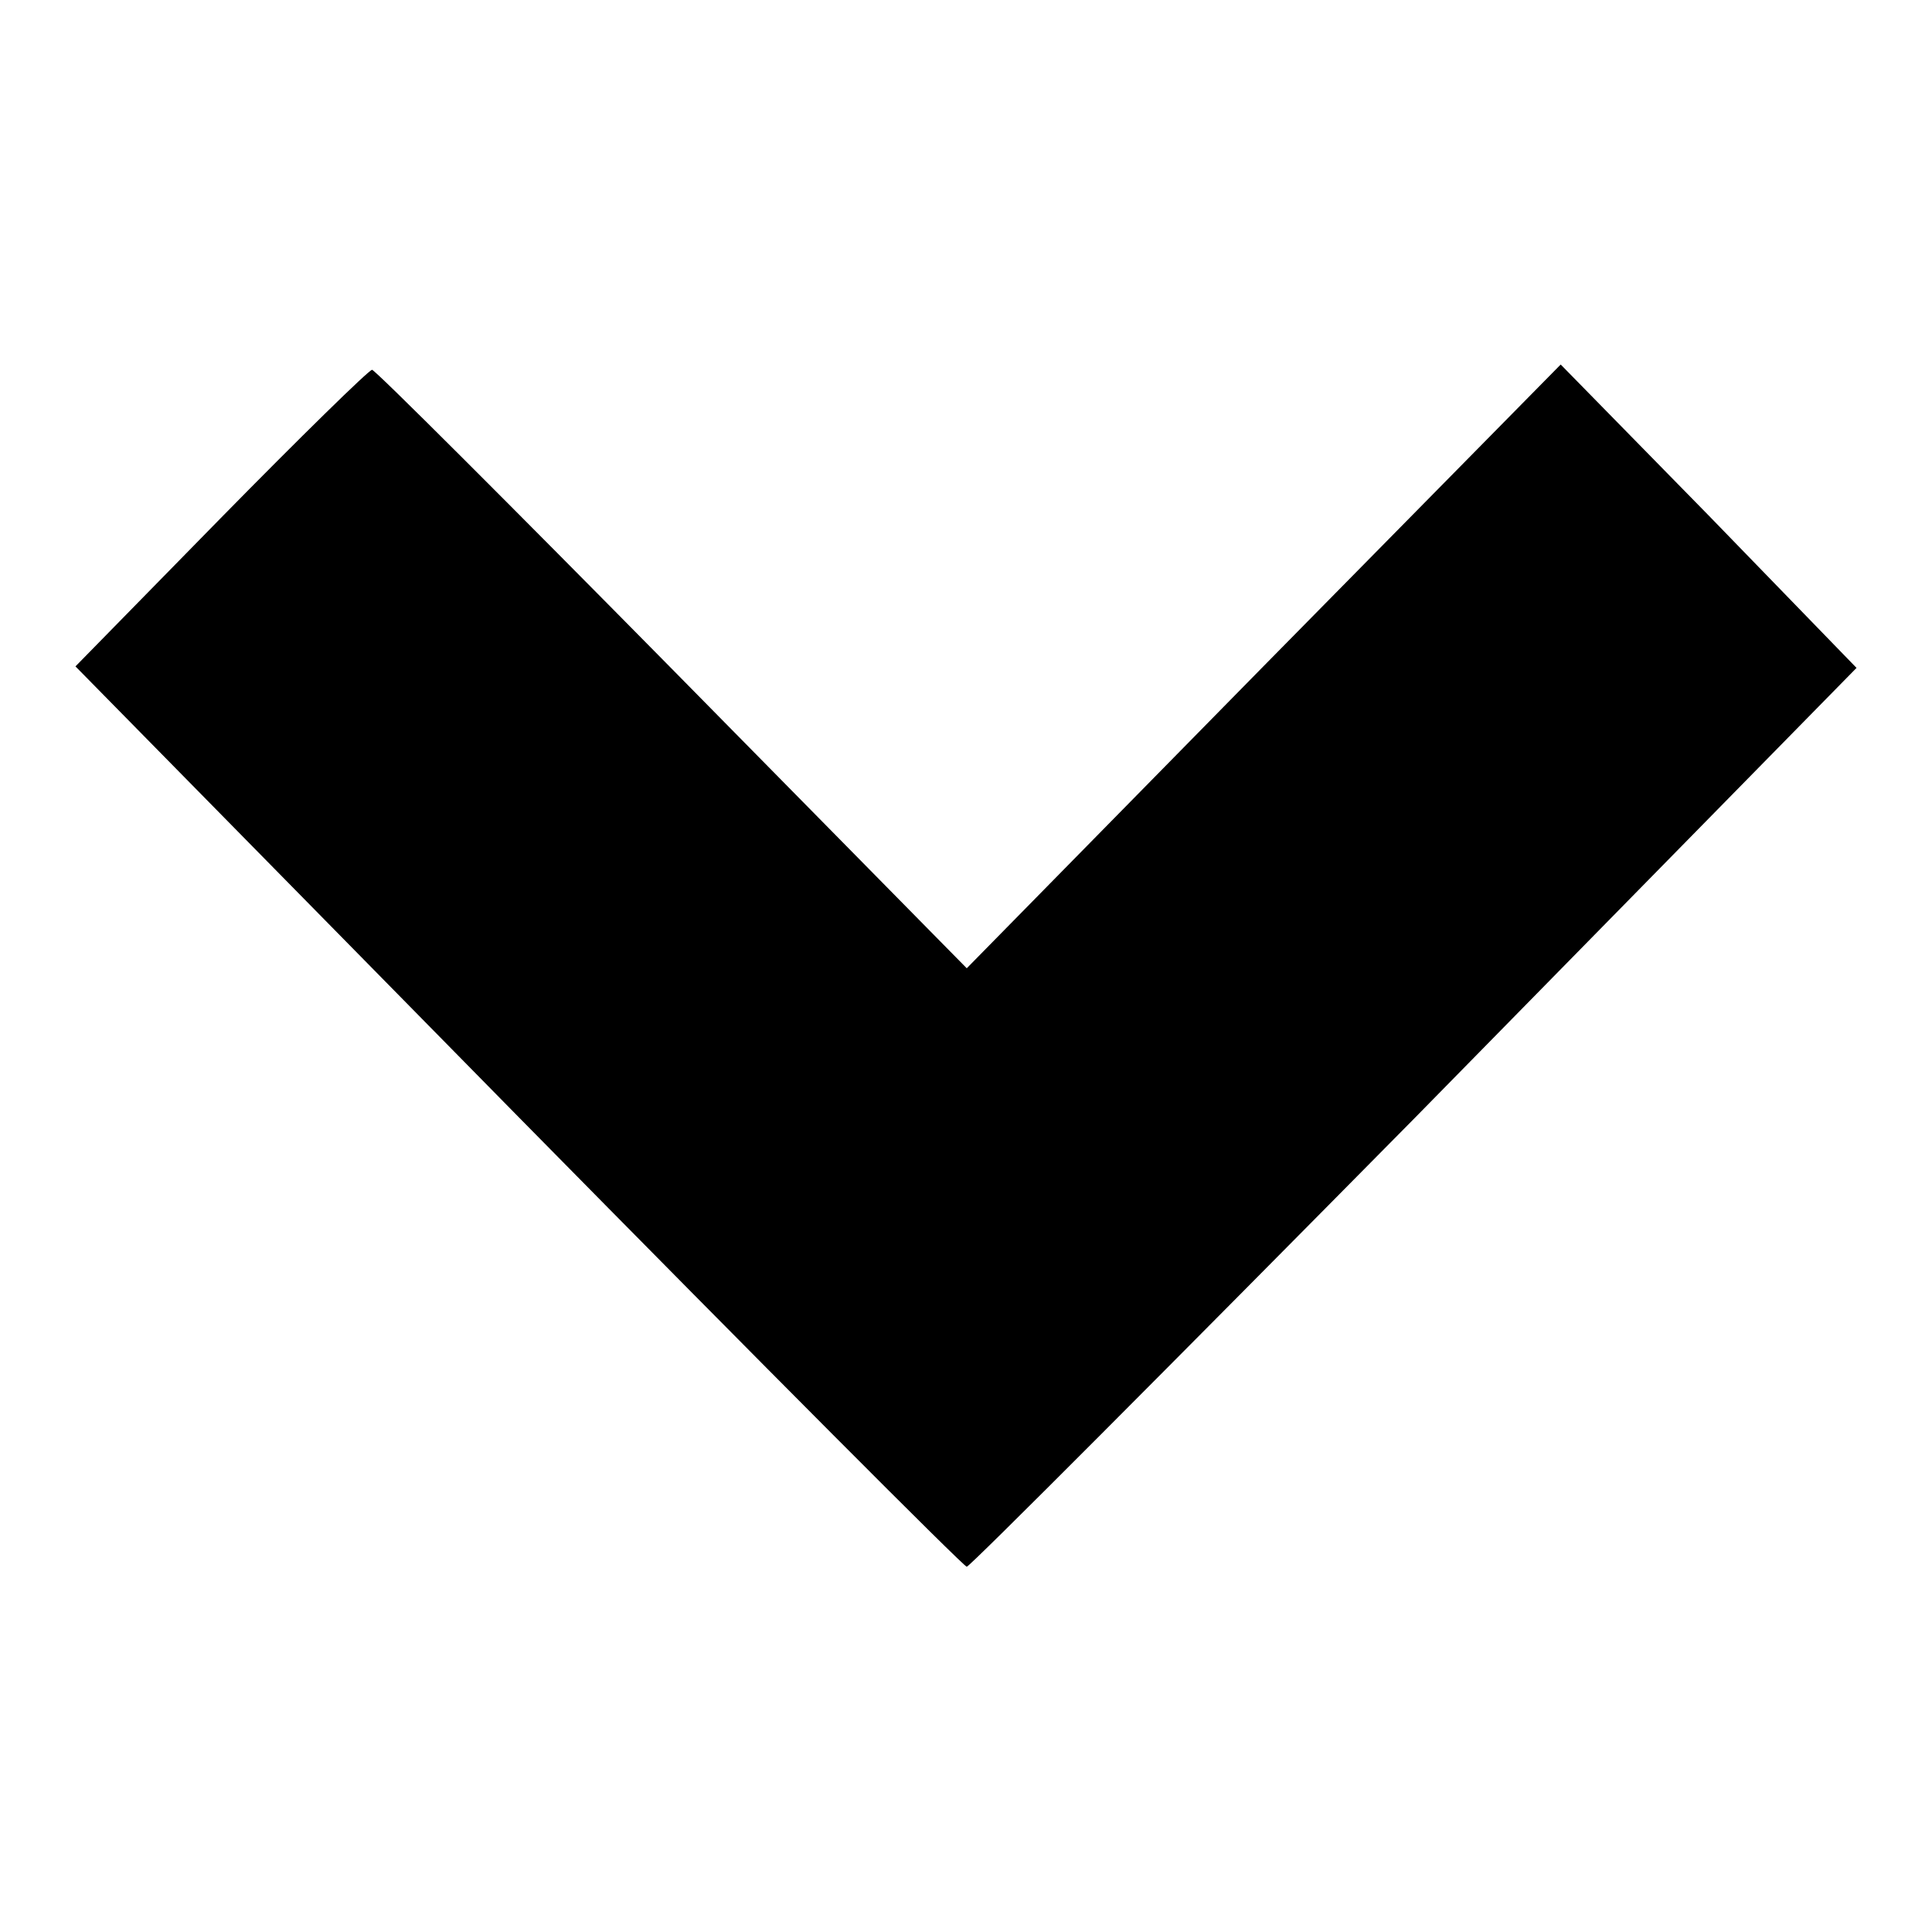
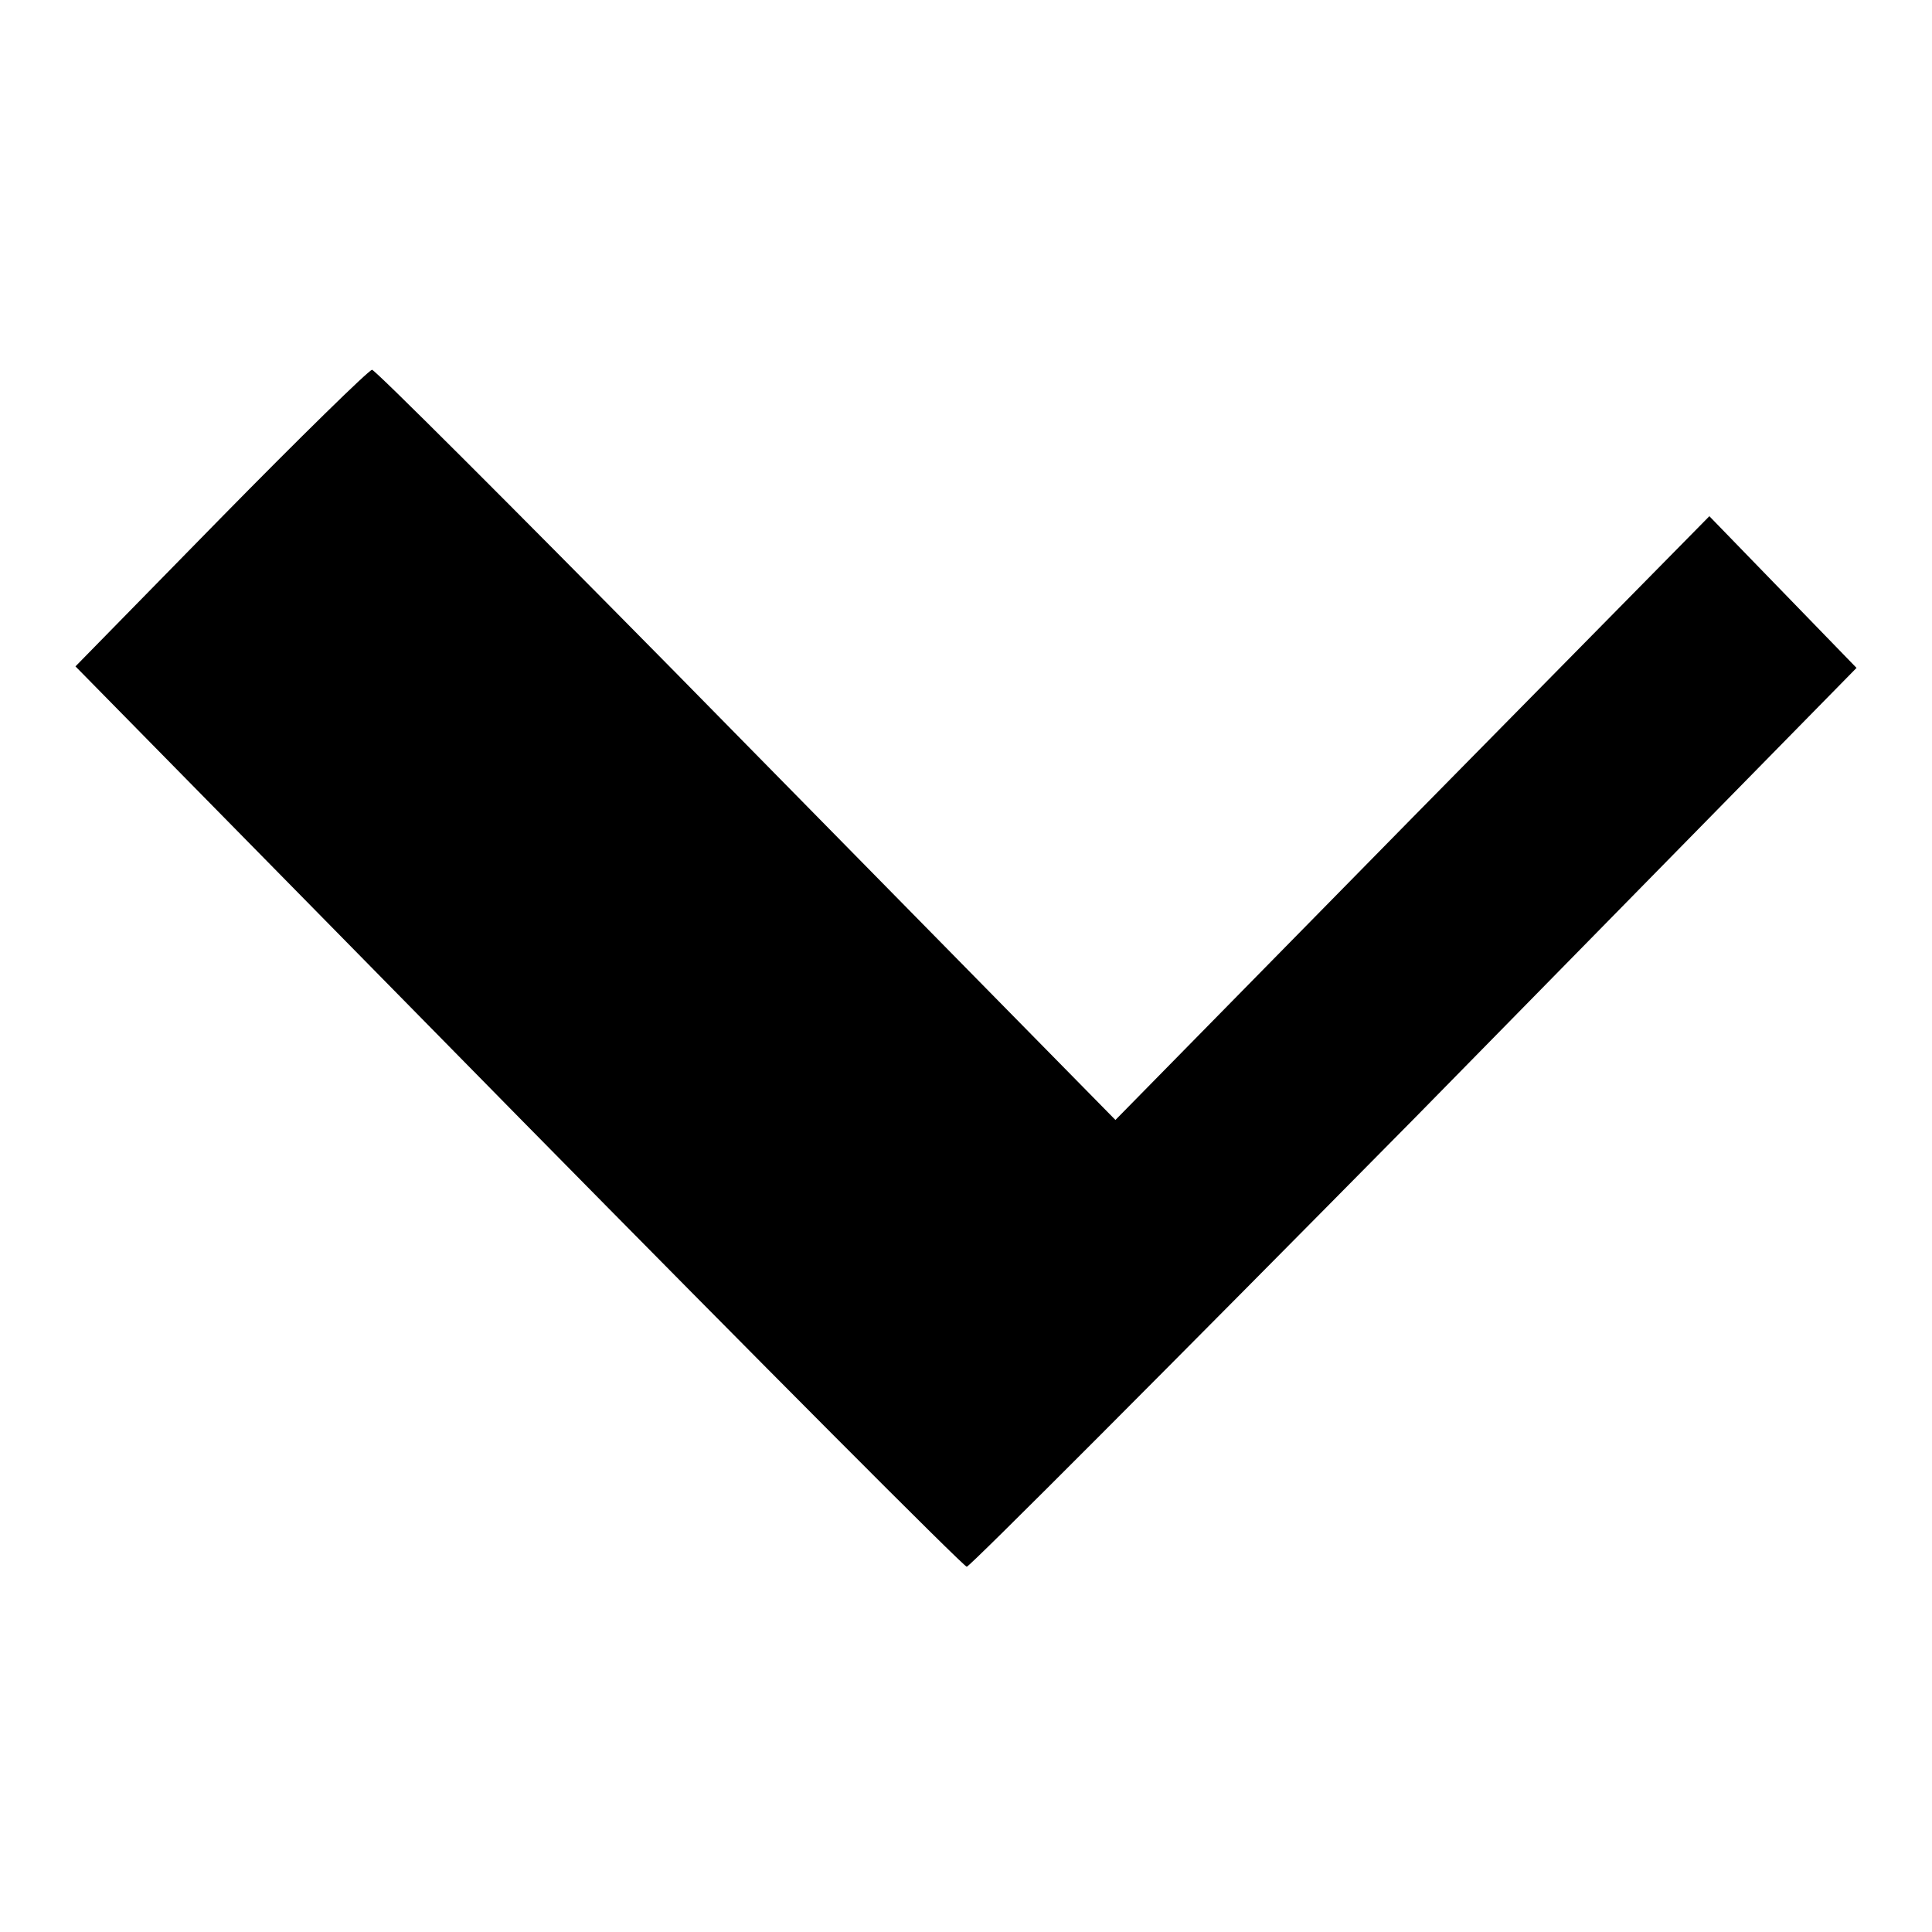
<svg xmlns="http://www.w3.org/2000/svg" version="1.1" x="0px" y="0px" viewBox="0 0 256 256" enable-background="new 0 0 256 256" xml:space="preserve">
  <g>
    <g>
      <g>
-         <path fill="#000000" d="M29.2,68.7L10,88.3L68.7,148c32.3,32.8,59,59.6,59.4,59.6s27.1-26.8,59.4-59.5L246,88.5l-19.5-20.1l-19.7-20.1l-39.4,40l-39.3,40L89,88.6C67.6,66.9,49.7,49,49.3,49C48.9,49,39.8,57.9,29.2,68.7z" />
+         <path fill="#000000" d="M29.2,68.7L10,88.3L68.7,148c32.3,32.8,59,59.6,59.4,59.6s27.1-26.8,59.4-59.5L246,88.5l-19.5-20.1l-39.4,40l-39.3,40L89,88.6C67.6,66.9,49.7,49,49.3,49C48.9,49,39.8,57.9,29.2,68.7z" />
      </g>
    </g>
  </g>
</svg>